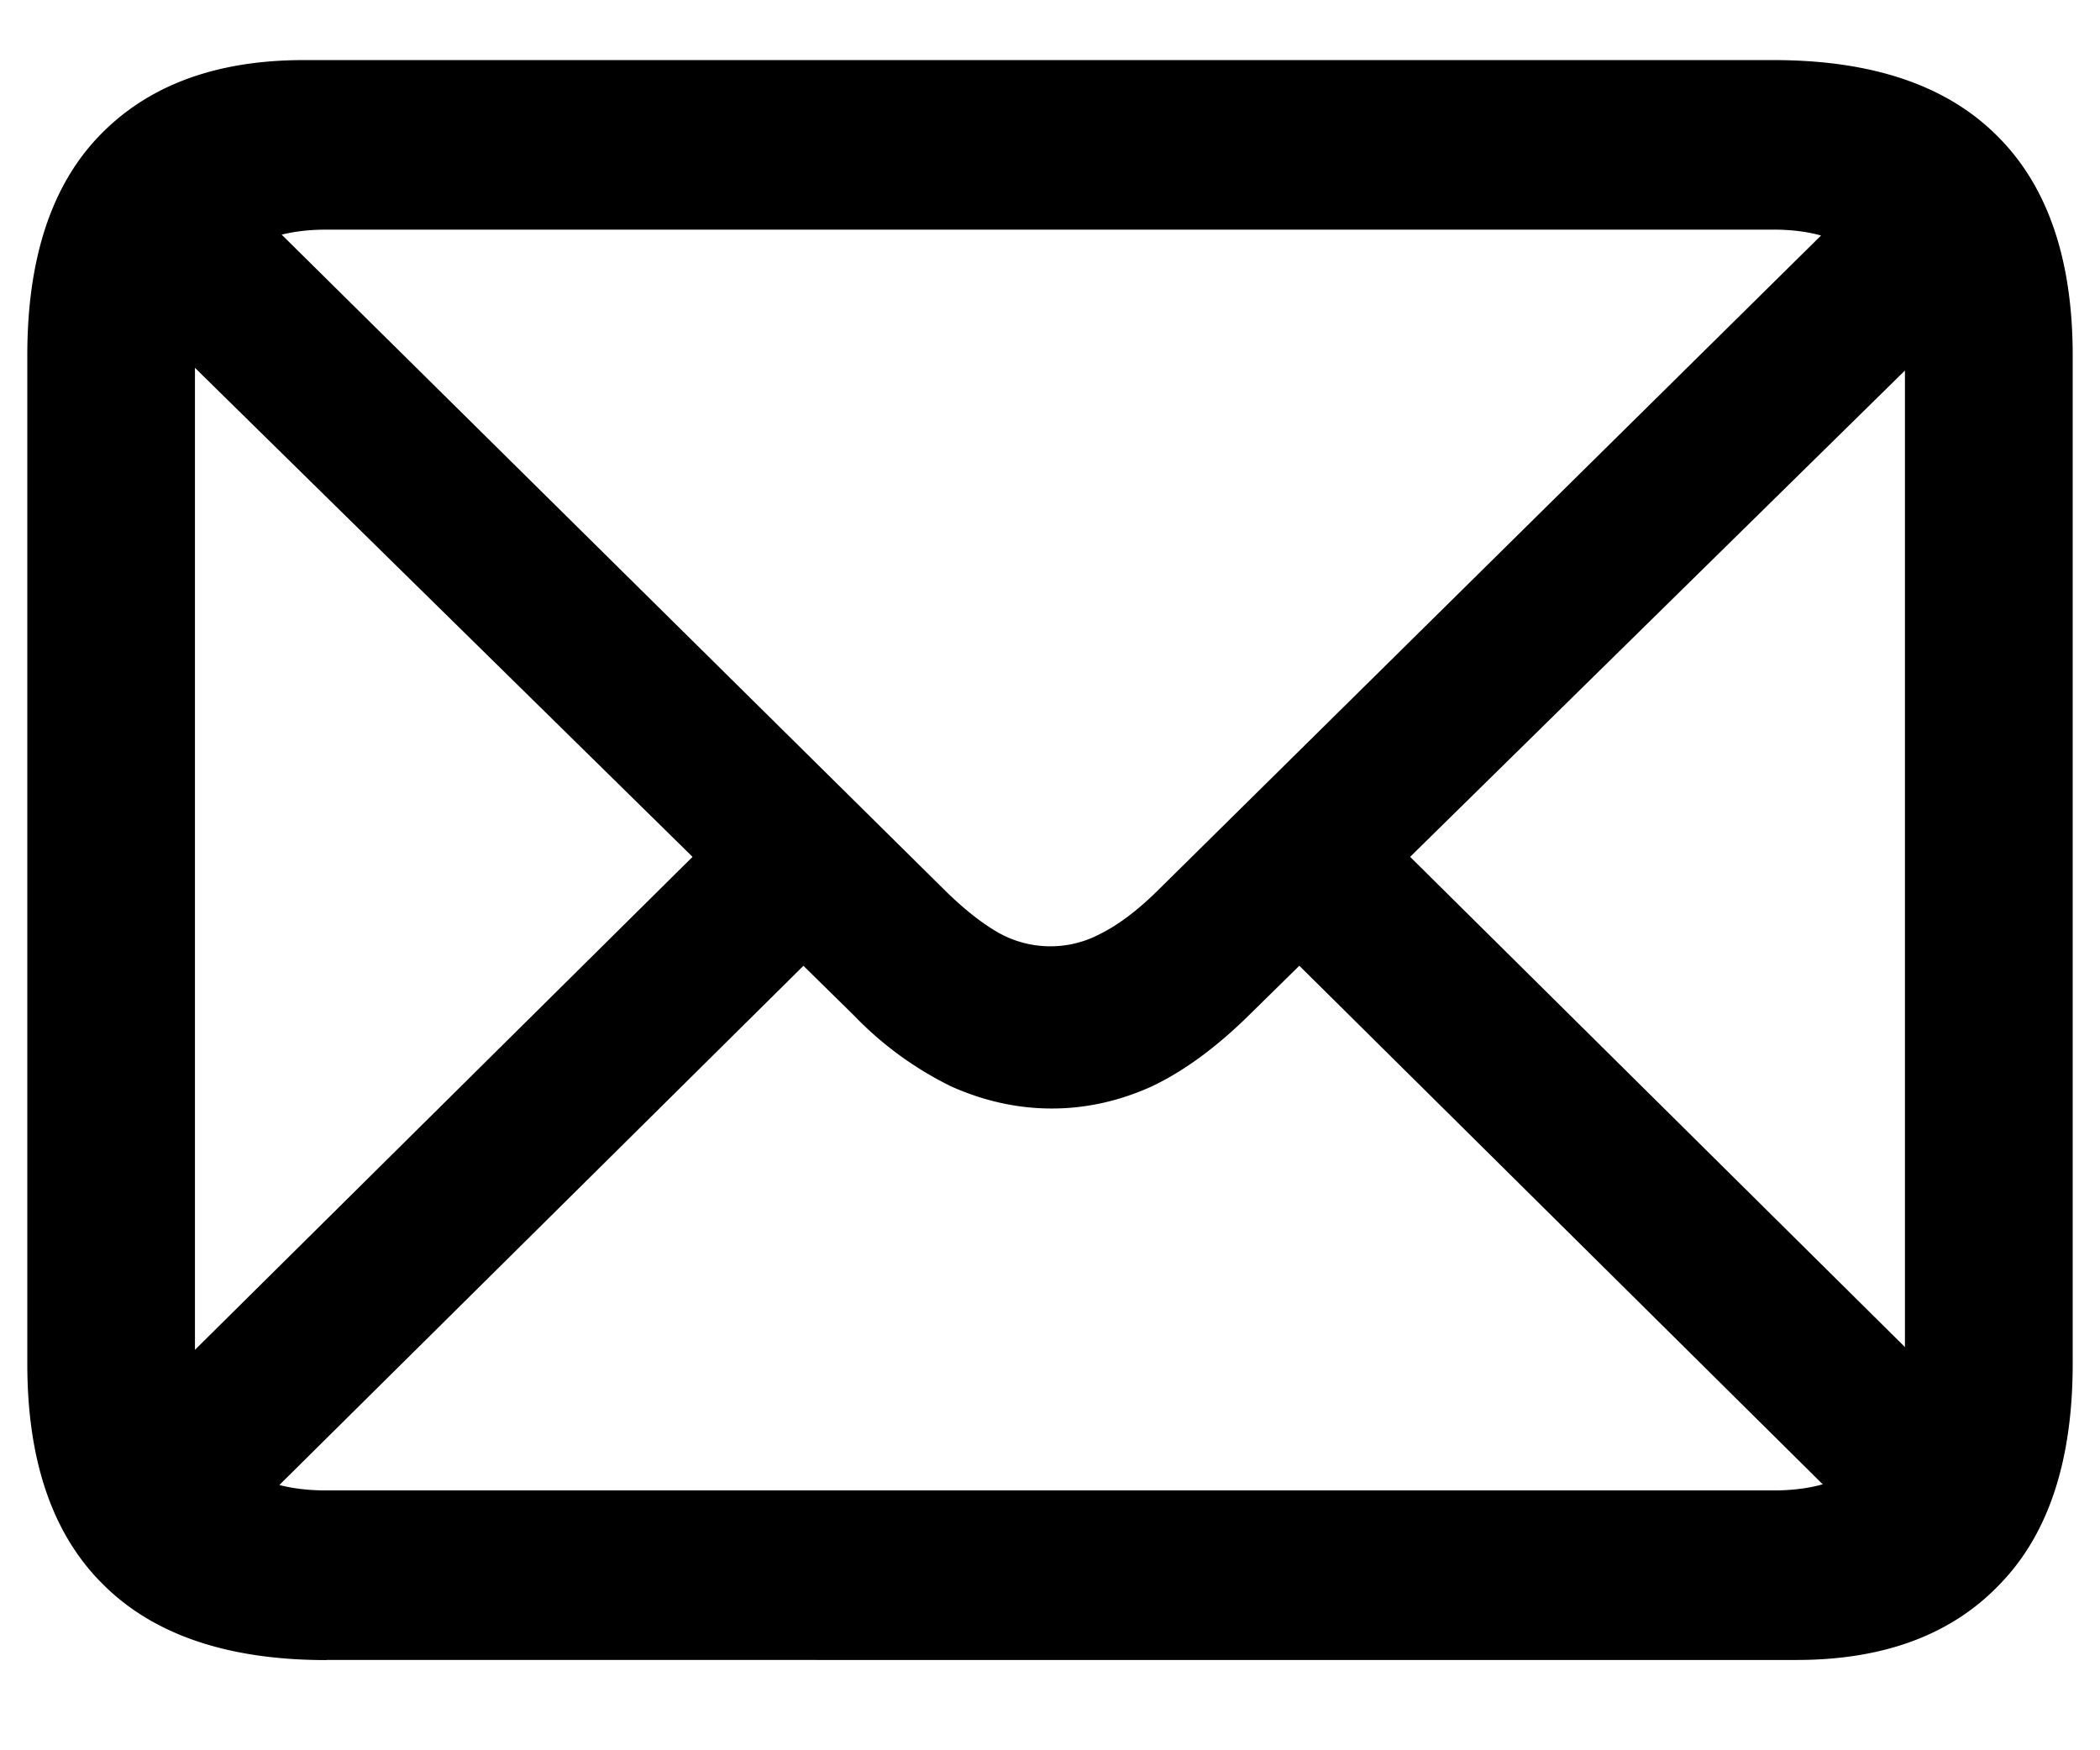
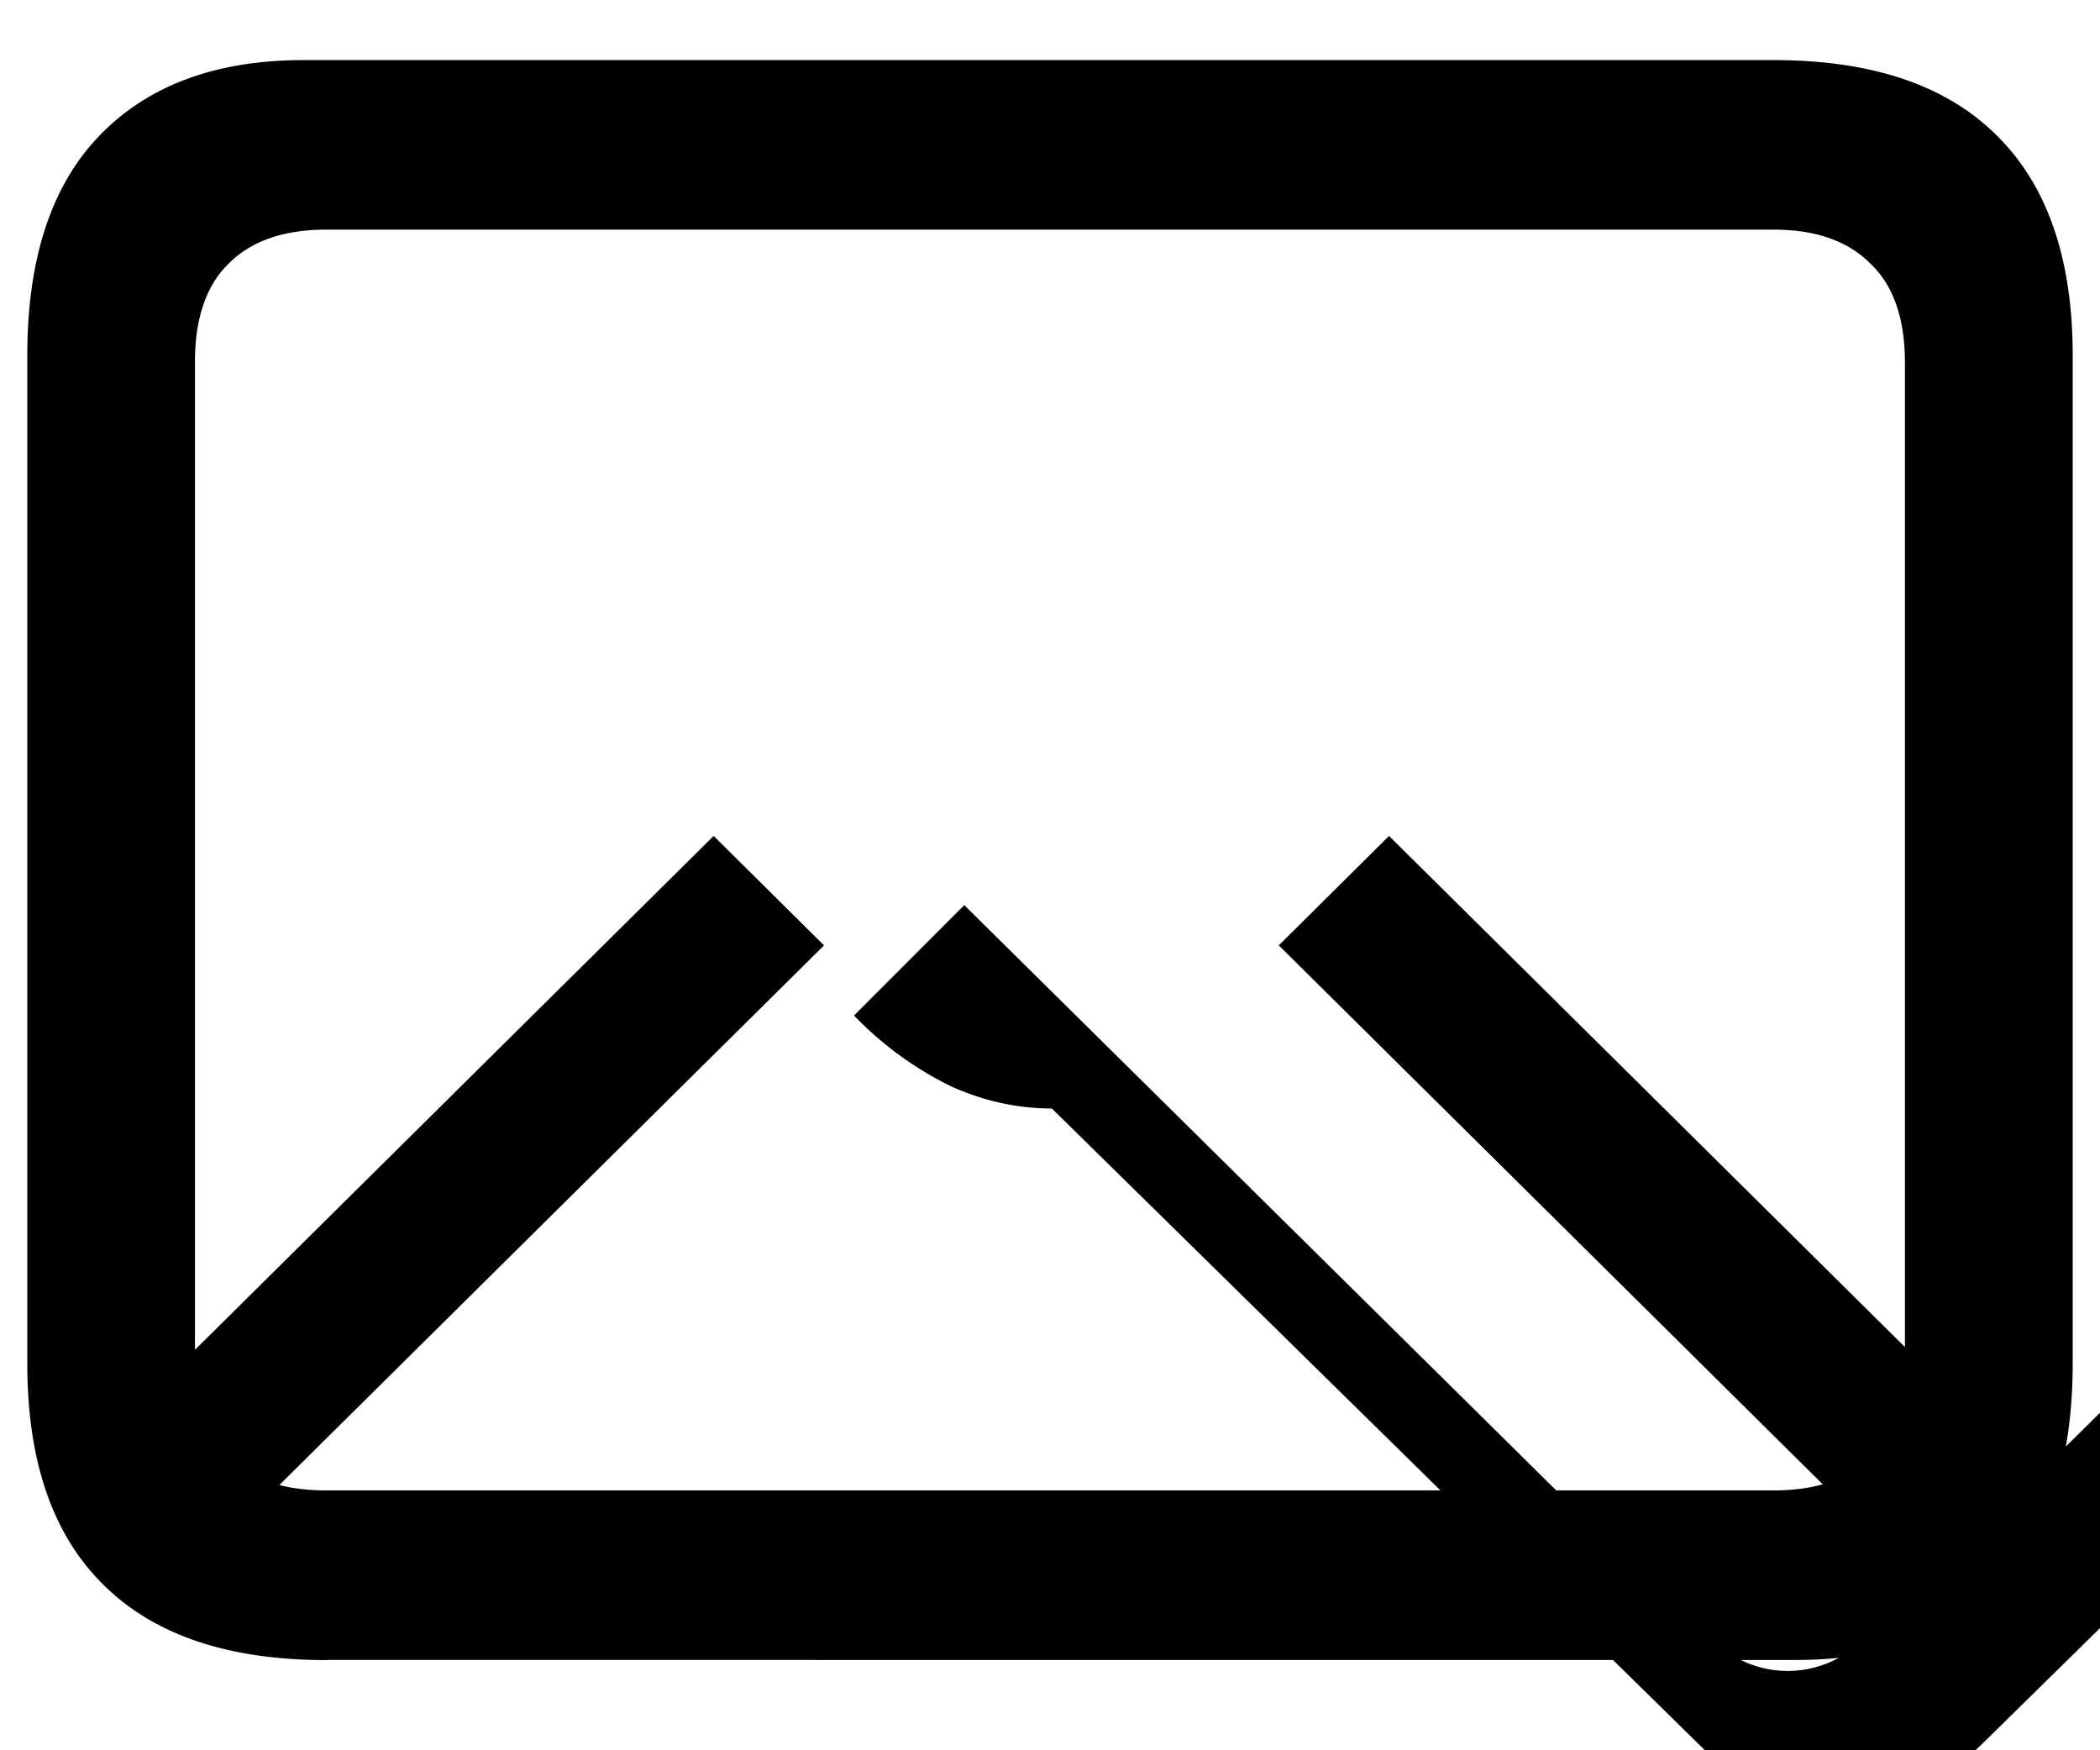
<svg xmlns="http://www.w3.org/2000/svg" width="18" height="15" viewBox="0 0 18 15" fill="none">
-   <path d="M2.797 14.227c-.844 0-1.482-.217-1.914-.649-.432-.427-.649-1.057-.649-1.89V3.046c0-.828.206-1.456.618-1.883.416-.432 1-.648 1.75-.648h12.601c.844 0 1.482.216 1.914.648.432.427.649 1.055.649 1.883v8.64c0 .834-.209 1.464-.625 1.891-.412.432-.993.649-1.743.649H2.797Zm0-1.454h12.406c.36 0 .636-.093.828-.28.198-.194.297-.477.297-.852V3.109c0-.38-.099-.664-.297-.851-.192-.193-.468-.29-.828-.29H2.797c-.365 0-.643.097-.836.29-.193.187-.29.469-.29.844v8.53c0 .381.097.668.29.86.193.188.471.281.836.281ZM9.016 9.5c-.292 0-.579-.063-.86-.188a2.962 2.962 0 0 1-.836-.609L1 2.493l.945-.946 6.172 6.101c.162.157.313.274.453.352a.91.91 0 0 0 .867 0c.146-.073.303-.19.47-.352l6.148-6.07.937.945-6.289 6.18c-.281.276-.56.48-.836.61-.276.124-.56.187-.851.187Zm6.937 3.547-4.992-4.945.945-.938 4.985 4.938-.938.945Zm-14.828-.938 4.992-4.945.946.938-5 4.953-.938-.946Z" fill="currentcolor" />
+   <path d="M2.797 14.227c-.844 0-1.482-.217-1.914-.649-.432-.427-.649-1.057-.649-1.89V3.046c0-.828.206-1.456.618-1.883.416-.432 1-.648 1.75-.648h12.601c.844 0 1.482.216 1.914.648.432.427.649 1.055.649 1.883v8.64c0 .834-.209 1.464-.625 1.891-.412.432-.993.649-1.743.649H2.797Zm0-1.454h12.406c.36 0 .636-.093.828-.28.198-.194.297-.477.297-.852V3.109c0-.38-.099-.664-.297-.851-.192-.193-.468-.29-.828-.29H2.797c-.365 0-.643.097-.836.29-.193.187-.29.469-.29.844v8.53c0 .381.097.668.29.86.193.188.471.281.836.281ZM9.016 9.5c-.292 0-.579-.063-.86-.188a2.962 2.962 0 0 1-.836-.609l.945-.946 6.172 6.101c.162.157.313.274.453.352a.91.91 0 0 0 .867 0c.146-.073.303-.19.47-.352l6.148-6.07.937.945-6.289 6.18c-.281.276-.56.48-.836.61-.276.124-.56.187-.851.187Zm6.937 3.547-4.992-4.945.945-.938 4.985 4.938-.938.945Zm-14.828-.938 4.992-4.945.946.938-5 4.953-.938-.946Z" fill="currentcolor" />
</svg>